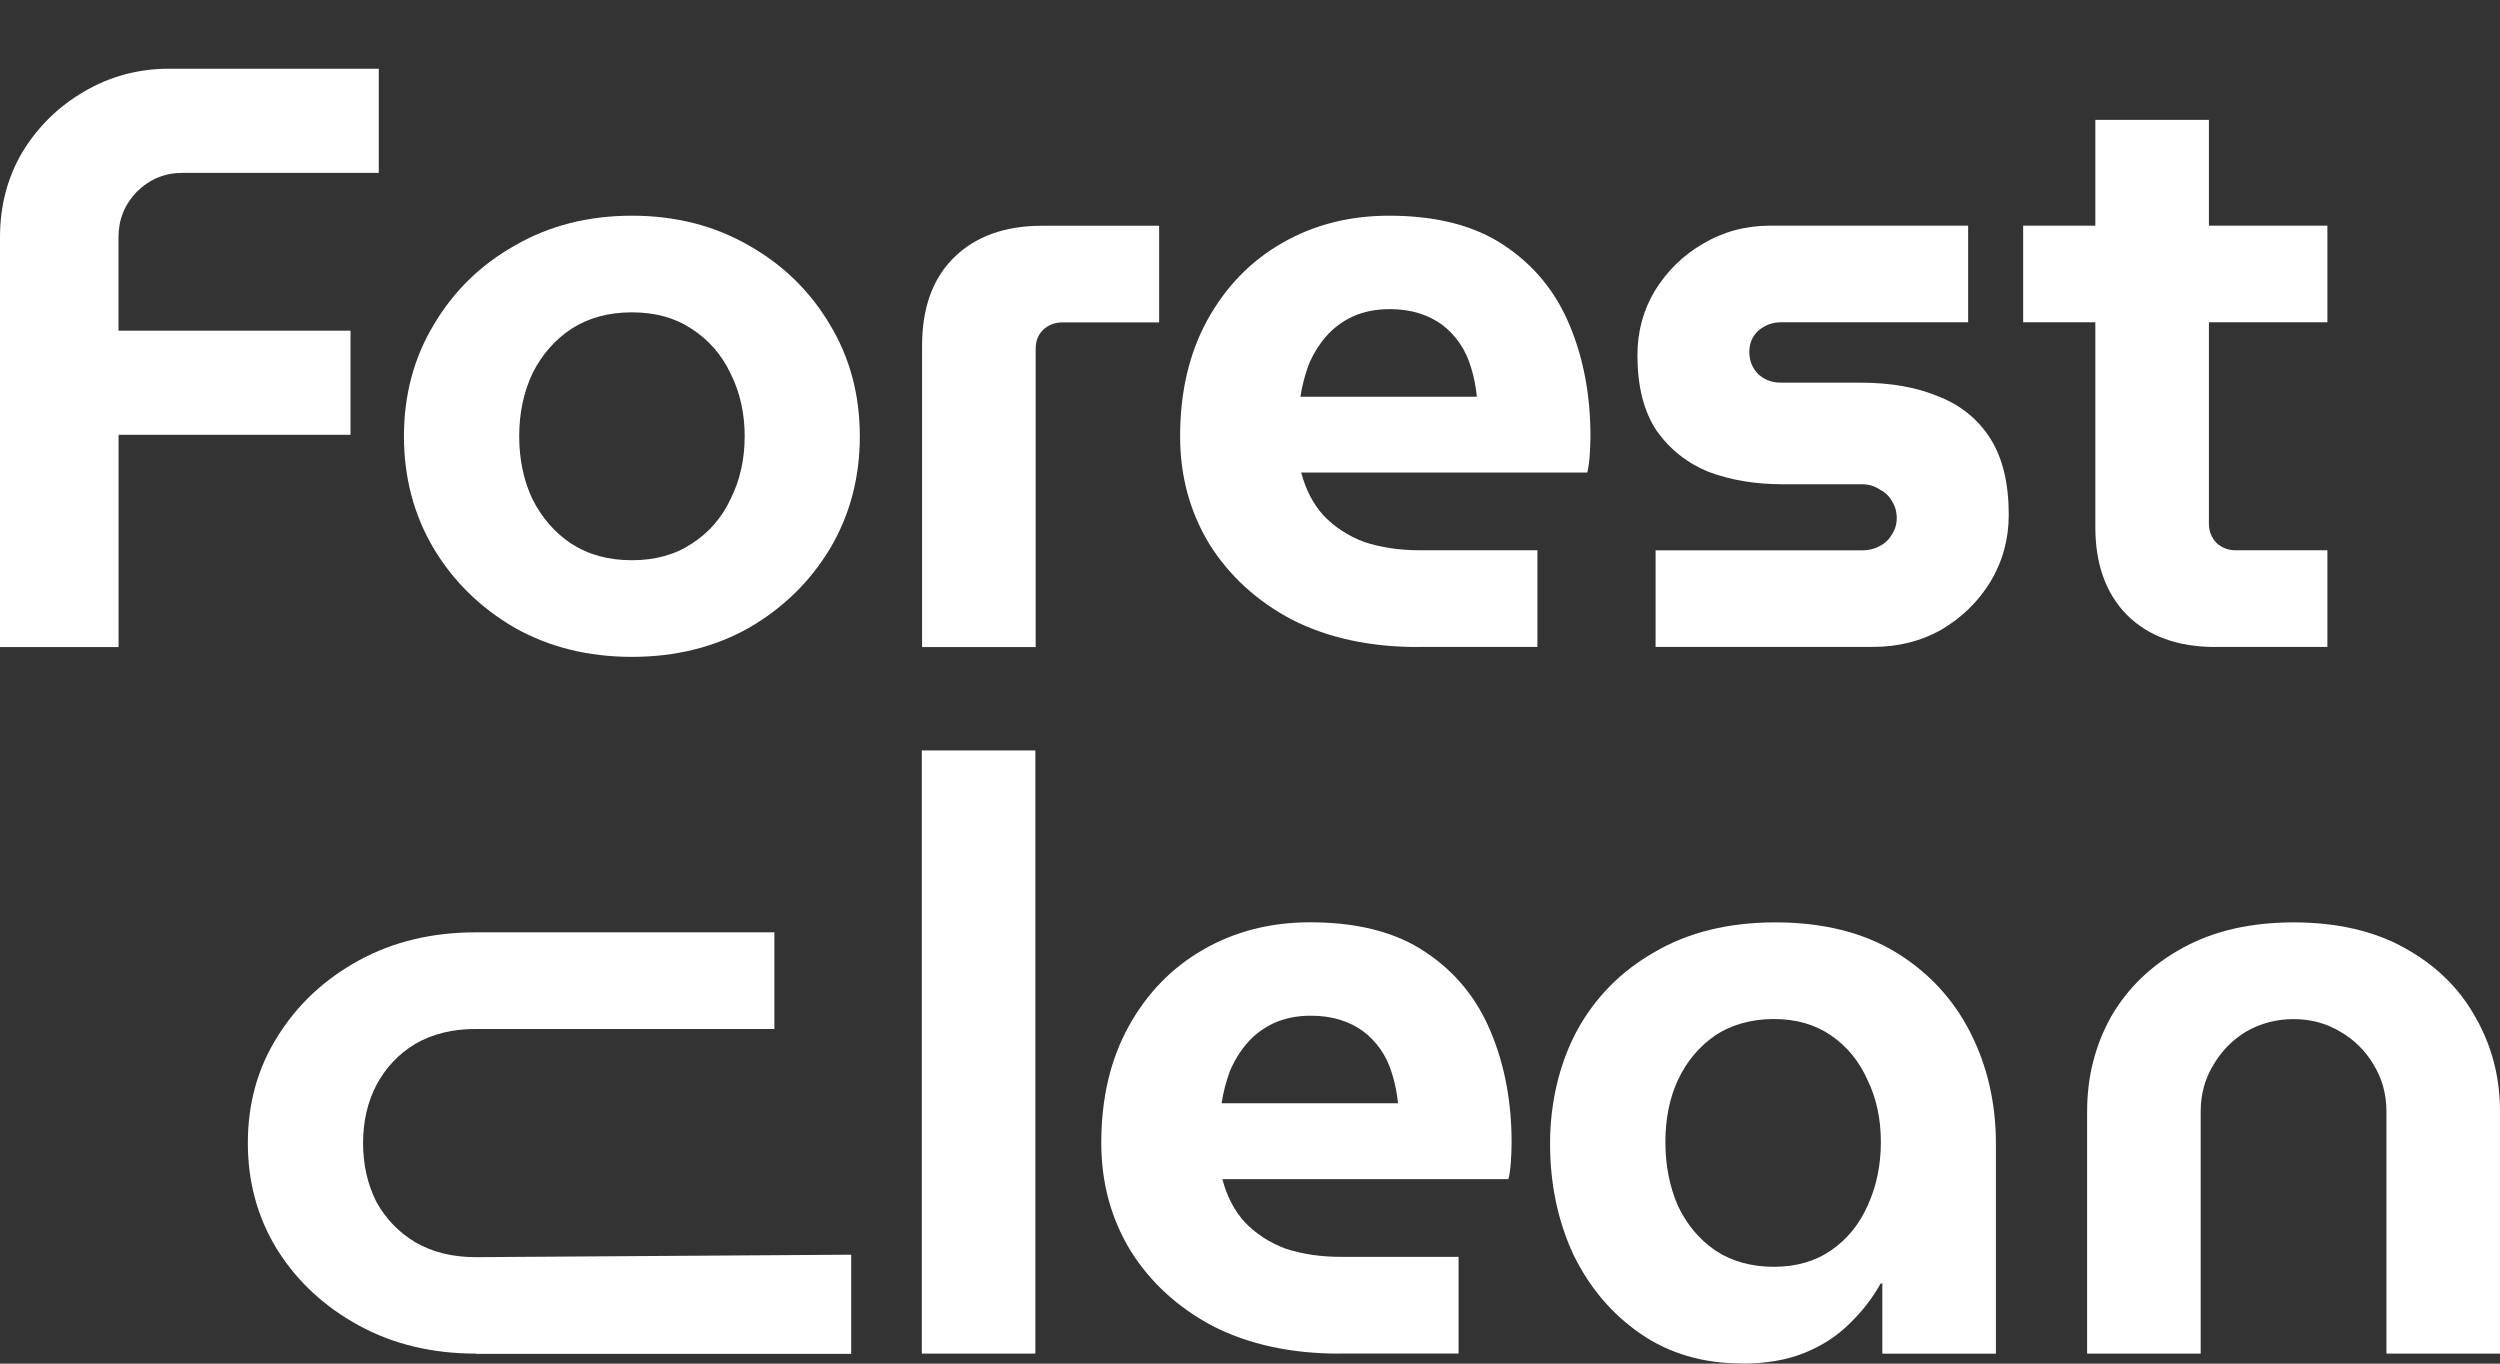
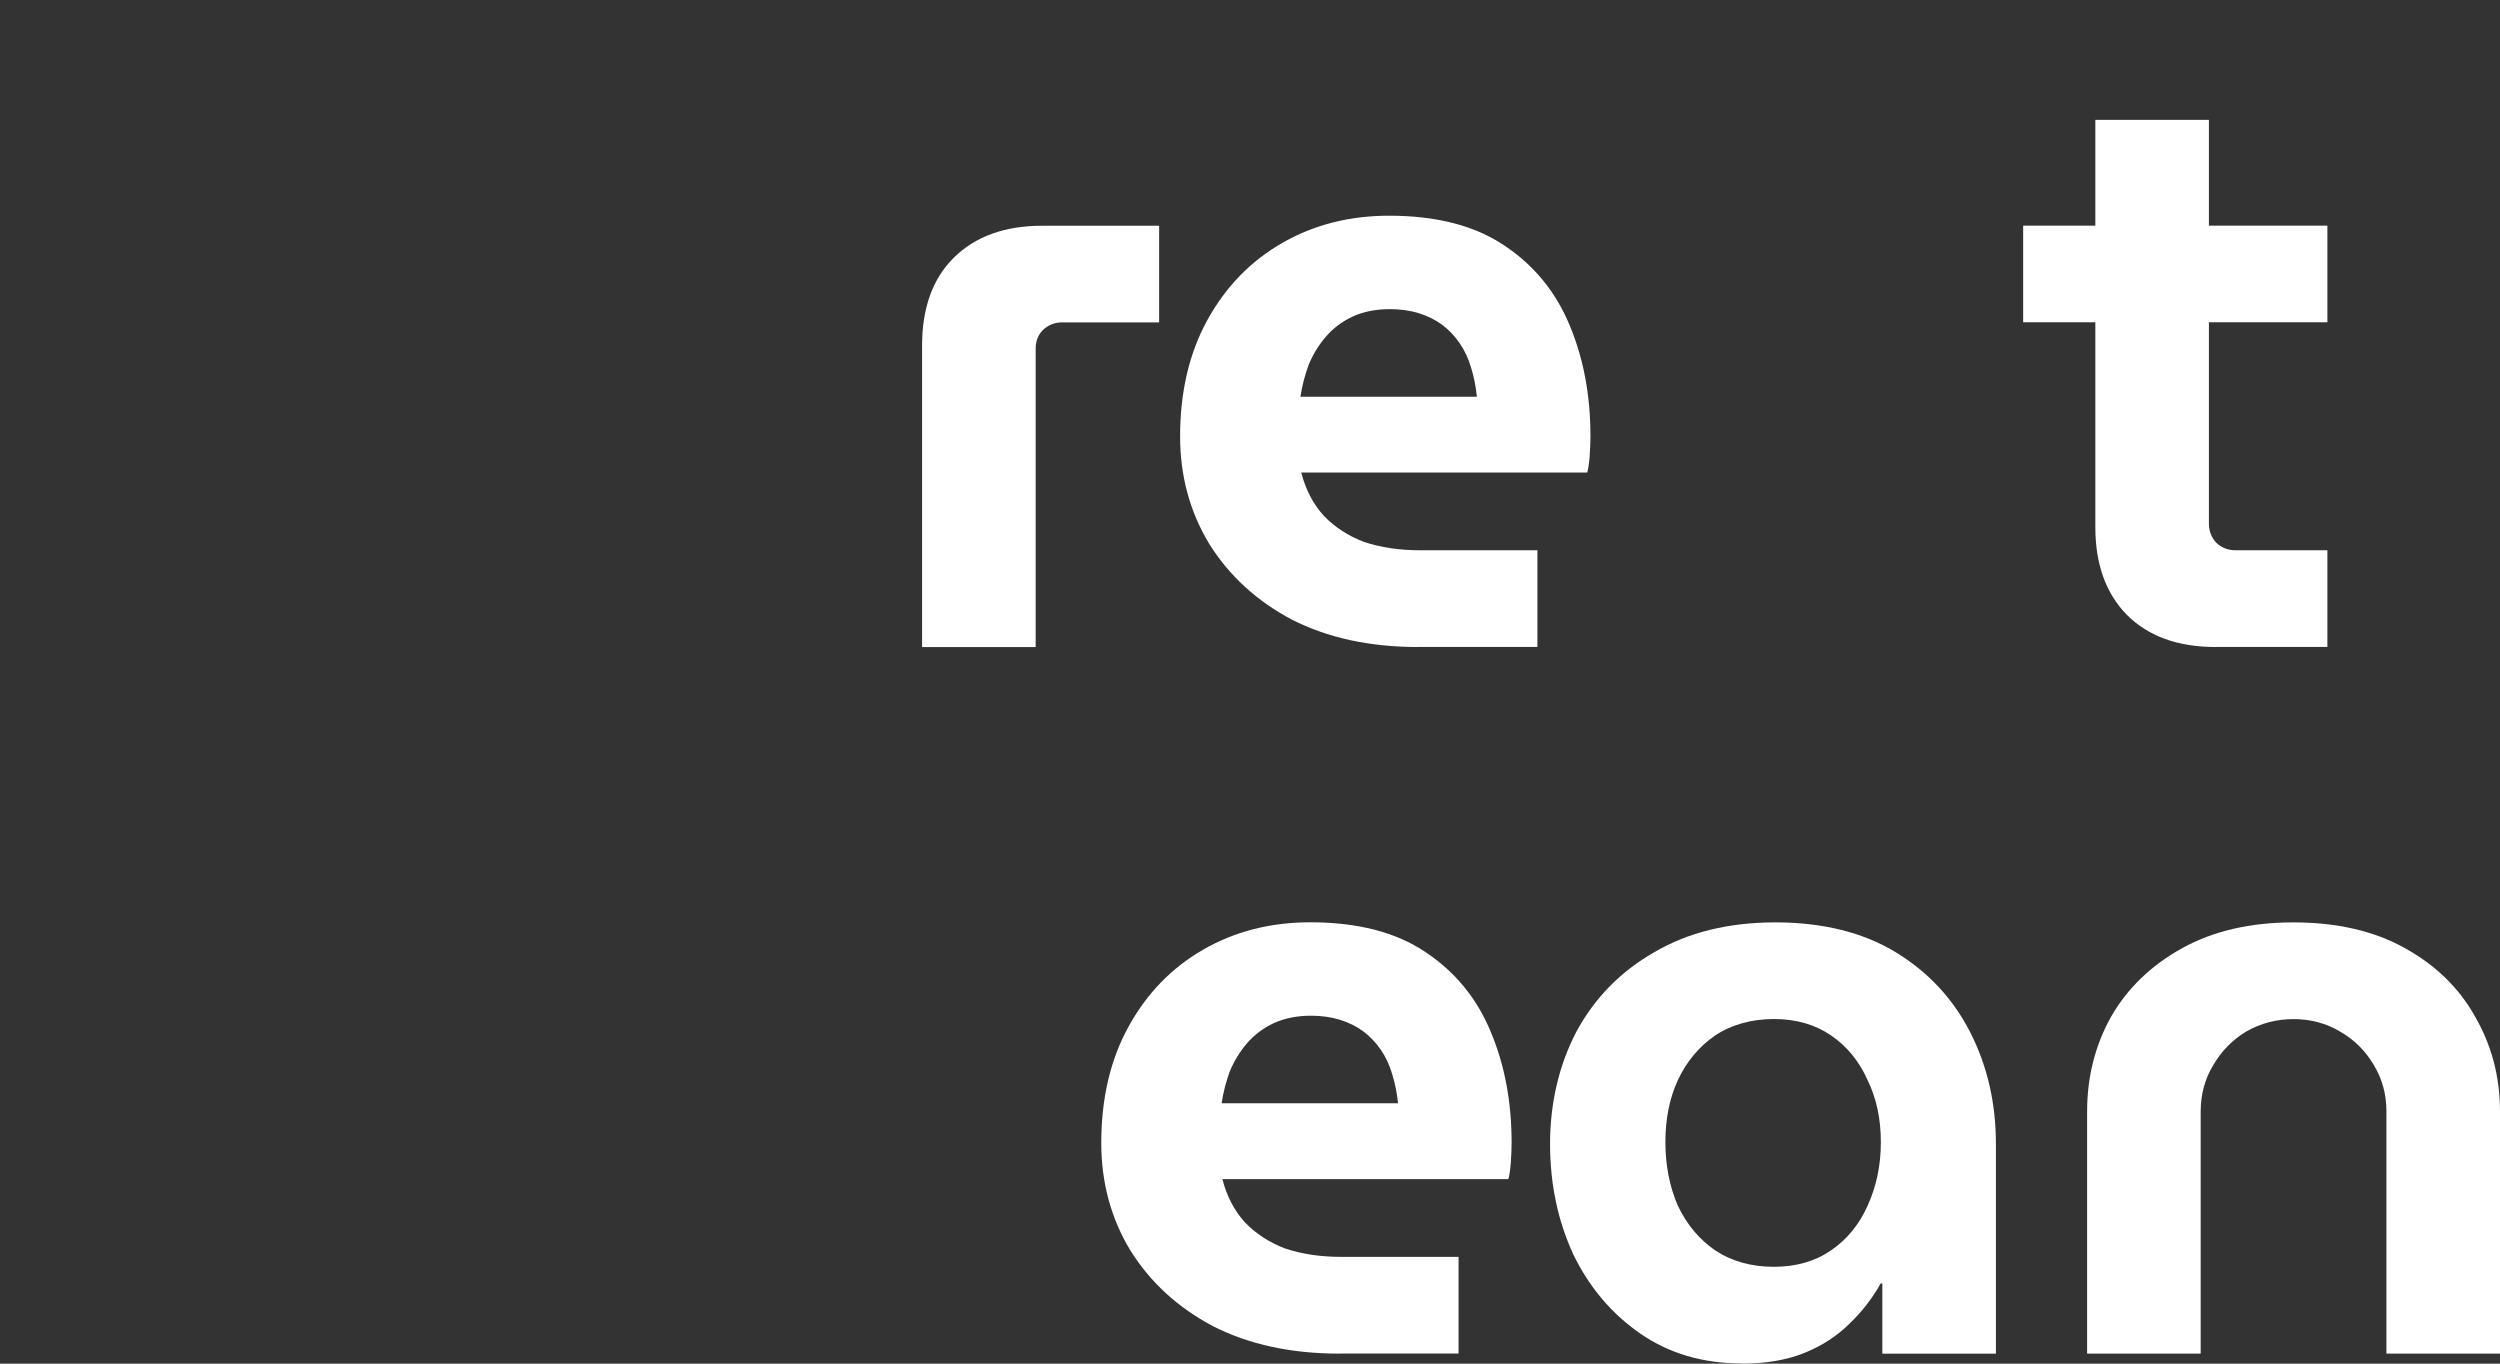
<svg xmlns="http://www.w3.org/2000/svg" width="110" height="60" viewBox="0 0 110 60" fill="none">
  <rect x="0" y="0" width="110" height="60" fill="#333333" stroke="none" />
-   <path d="M0 28.468V10.439C0 9.057 0.328 7.808 0.984 6.693C1.666 5.577 2.563 4.693 3.681 4.041C4.824 3.363 6.076 3.024 7.439 3.024H16.666V7.607H8.022C7.245 7.607 6.576 7.886 6.015 8.443C5.48 9.001 5.213 9.666 5.213 10.443V14.549H15.423V19.131H5.217V28.472H0V28.468Z" fill="white" />
-   <path d="M27.803 24.65C28.826 24.65 29.698 24.41 30.431 23.925C31.186 23.44 31.756 22.788 32.144 21.96C32.559 21.136 32.766 20.213 32.766 19.197C32.766 18.18 32.559 17.257 32.144 16.433C31.756 15.61 31.182 14.953 30.431 14.468C29.702 13.983 28.826 13.743 27.803 13.743C26.78 13.743 25.896 13.983 25.141 14.468C24.411 14.953 23.842 15.605 23.427 16.433C23.039 17.257 22.845 18.18 22.845 19.197C22.845 20.213 23.039 21.136 23.427 21.96C23.842 22.784 24.411 23.44 25.141 23.925C25.896 24.41 26.78 24.65 27.803 24.65ZM27.803 28.902C25.883 28.902 24.17 28.477 22.659 27.628C21.153 26.757 19.962 25.594 19.086 24.139C18.21 22.659 17.774 21.012 17.774 19.197C17.774 17.382 18.21 15.743 19.086 14.288C19.962 12.808 21.153 11.645 22.659 10.8C24.165 9.929 25.883 9.491 27.803 9.491C29.723 9.491 31.437 9.929 32.947 10.8C34.453 11.649 35.644 12.812 36.52 14.288C37.396 15.743 37.832 17.377 37.832 19.197C37.832 21.016 37.396 22.663 36.52 24.139C35.644 25.594 34.453 26.757 32.947 27.628C31.441 28.477 29.723 28.902 27.803 28.902Z" fill="white" />
  <path d="M40.572 28.468V15.201C40.572 13.554 41.034 12.271 41.957 11.348C42.907 10.405 44.205 9.933 45.858 9.933H51.002V14.185H46.734C46.419 14.185 46.139 14.292 45.897 14.511C45.677 14.729 45.569 15.008 45.569 15.347V28.472H40.572V28.468Z" fill="white" />
  <path d="M57.216 17.455H64.983C64.936 16.995 64.85 16.571 64.729 16.18C64.608 15.768 64.435 15.404 64.219 15.091C63.999 14.777 63.745 14.507 63.456 14.292C63.162 14.074 62.826 13.906 62.433 13.782C62.045 13.662 61.617 13.602 61.156 13.602C60.547 13.602 59.999 13.709 59.516 13.928C59.054 14.146 58.666 14.438 58.351 14.799C58.036 15.163 57.781 15.575 57.587 16.034C57.419 16.494 57.294 16.965 57.22 17.45L57.216 17.455ZM62.394 28.469C60.28 28.469 58.433 28.07 56.849 27.267C55.291 26.443 54.079 25.328 53.203 23.925C52.353 22.517 51.925 20.943 51.925 19.201C51.925 17.236 52.327 15.528 53.129 14.074C53.932 12.619 55.024 11.491 56.413 10.693C57.798 9.895 59.369 9.491 61.117 9.491C63.21 9.491 64.897 9.929 66.187 10.8C67.499 11.671 68.461 12.847 69.07 14.327C69.678 15.781 69.98 17.403 69.98 19.197C69.98 19.437 69.967 19.729 69.946 20.068C69.92 20.381 69.885 20.625 69.838 20.793H57.255C57.449 21.544 57.777 22.174 58.239 22.685C58.726 23.195 59.322 23.582 60.025 23.848C60.754 24.088 61.57 24.212 62.468 24.212H67.646V28.464H62.394V28.469Z" fill="white" />
-   <path d="M72.846 28.468V24.216H81.925C82.218 24.216 82.473 24.156 82.689 24.036C82.93 23.916 83.116 23.744 83.237 23.526C83.383 23.307 83.457 23.067 83.457 22.801C83.457 22.509 83.383 22.256 83.237 22.037C83.116 21.818 82.935 21.651 82.689 21.526C82.469 21.38 82.214 21.307 81.925 21.307H78.425C77.234 21.307 76.151 21.127 75.18 20.762C74.231 20.376 73.467 19.767 72.885 18.943C72.324 18.094 72.047 16.991 72.047 15.635C72.047 14.593 72.302 13.649 72.811 12.799C73.346 11.928 74.05 11.237 74.926 10.727C75.823 10.195 76.811 9.929 77.882 9.929H86.598V14.181H78.356C77.99 14.181 77.662 14.301 77.372 14.545C77.105 14.786 76.971 15.103 76.971 15.489C76.971 15.876 77.105 16.206 77.372 16.472C77.64 16.712 77.968 16.837 78.356 16.837H81.856C83.194 16.837 84.35 17.043 85.321 17.454C86.292 17.841 87.047 18.459 87.582 19.308C88.117 20.157 88.385 21.273 88.385 22.65C88.385 23.719 88.117 24.697 87.582 25.594C87.047 26.465 86.331 27.168 85.429 27.701C84.531 28.211 83.522 28.464 82.404 28.464H72.85L72.846 28.468Z" fill="white" />
  <path d="M89.019 14.181V9.929H102.405V14.181H89.019ZM97.481 28.468C95.829 28.468 94.525 27.997 93.581 27.053C92.657 26.109 92.195 24.822 92.195 23.2V5.273H97.192V23.049C97.192 23.363 97.3 23.642 97.52 23.886C97.762 24.105 98.042 24.212 98.358 24.212H102.405V28.464H97.481V28.468Z" fill="white" />
-   <path d="M20.933 59.558C19.013 59.558 17.3 59.146 15.79 58.322C14.284 57.498 13.092 56.396 12.216 55.014C11.341 53.607 10.905 52.032 10.905 50.29C10.905 48.548 11.341 46.982 12.216 45.6C13.092 44.193 14.284 43.082 15.79 42.258C17.296 41.434 19.013 41.023 20.933 41.023H34.073V45.275H20.933C19.911 45.275 19.026 45.493 18.271 45.931C17.541 46.369 16.972 46.974 16.558 47.75C16.169 48.501 15.975 49.351 15.975 50.294C15.975 51.238 16.169 52.101 16.558 52.877C16.972 53.628 17.541 54.22 18.271 54.658C19.026 55.096 19.911 55.315 20.933 55.315L37.452 55.207V59.571H20.933V59.558Z" fill="white" />
-   <path d="M45.556 33.02H40.559V59.558H45.556V33.02Z" fill="white" />
  <path d="M53.746 48.544H61.514C61.466 48.085 61.38 47.661 61.259 47.27C61.138 46.858 60.966 46.493 60.75 46.18C60.53 45.867 60.275 45.597 59.986 45.382C59.693 45.163 59.356 44.996 58.964 44.872C58.575 44.752 58.148 44.691 57.686 44.691C57.078 44.691 56.53 44.799 56.046 45.018C55.585 45.236 55.196 45.528 54.881 45.889C54.566 46.253 54.312 46.665 54.117 47.124C53.949 47.583 53.824 48.055 53.751 48.54L53.746 48.544ZM58.925 59.559C56.81 59.559 54.963 59.159 53.38 58.357C51.822 57.533 50.609 56.418 49.733 55.015C48.883 53.607 48.456 52.033 48.456 50.291C48.456 48.326 48.857 46.618 49.66 45.163C50.462 43.709 51.554 42.581 52.944 41.782C54.329 40.984 55.9 40.581 57.647 40.581C59.74 40.581 61.428 41.019 62.718 41.89C64.03 42.761 64.992 43.936 65.6 45.417C66.209 46.871 66.511 48.493 66.511 50.286C66.511 50.527 66.498 50.819 66.476 51.157C66.451 51.471 66.416 51.715 66.368 51.883H53.785C53.979 52.633 54.307 53.264 54.769 53.775C55.257 54.285 55.852 54.671 56.556 54.938C57.285 55.178 58.1 55.302 58.998 55.302H64.176V59.554H58.925V59.559Z" fill="white" />
  <path d="M78.054 55.739C79.025 55.739 79.867 55.499 80.57 55.014C81.273 54.529 81.808 53.877 82.175 53.049C82.564 52.2 82.758 51.269 82.758 50.252C82.758 49.235 82.564 48.325 82.175 47.527C81.808 46.703 81.278 46.047 80.57 45.562C79.867 45.077 79.025 44.837 78.054 44.837C77.083 44.837 76.194 45.077 75.465 45.562C74.762 46.047 74.214 46.699 73.825 47.527C73.459 48.325 73.277 49.235 73.277 50.252C73.277 51.269 73.459 52.204 73.825 53.049C74.214 53.873 74.762 54.529 75.465 55.014C76.194 55.499 77.057 55.739 78.054 55.739ZM76.63 59.991C74.93 59.991 73.445 59.554 72.181 58.683C70.917 57.812 69.933 56.649 69.225 55.194C68.543 53.714 68.203 52.092 68.203 50.325C68.203 48.557 68.591 46.858 69.368 45.382C70.17 43.902 71.314 42.739 72.794 41.894C74.278 41.023 76.052 40.585 78.119 40.585C80.186 40.585 81.972 41.023 83.405 41.894C84.838 42.765 85.934 43.94 86.689 45.42C87.444 46.901 87.82 48.535 87.82 50.329V59.562H82.823V56.473H82.749C82.382 57.13 81.921 57.722 81.364 58.254C80.829 58.786 80.173 59.211 79.396 59.528C78.62 59.841 77.696 60 76.626 60L76.63 59.991Z" fill="white" />
  <path d="M91.833 59.558V48.909C91.833 47.381 92.187 45.987 92.89 44.73C93.619 43.468 94.664 42.464 96.027 41.713C97.391 40.962 99.018 40.585 100.916 40.585C102.815 40.585 104.468 40.962 105.806 41.713C107.169 42.464 108.201 43.472 108.904 44.73C109.633 45.991 110 47.381 110 48.909V59.558H105.003V48.909C105.003 48.158 104.822 47.48 104.455 46.875C104.088 46.244 103.592 45.747 102.958 45.386C102.349 45.022 101.667 44.841 100.916 44.841C100.166 44.841 99.471 45.022 98.836 45.386C98.228 45.751 97.74 46.249 97.378 46.875C97.011 47.48 96.83 48.158 96.83 48.909V59.558H91.833Z" fill="white" />
</svg>